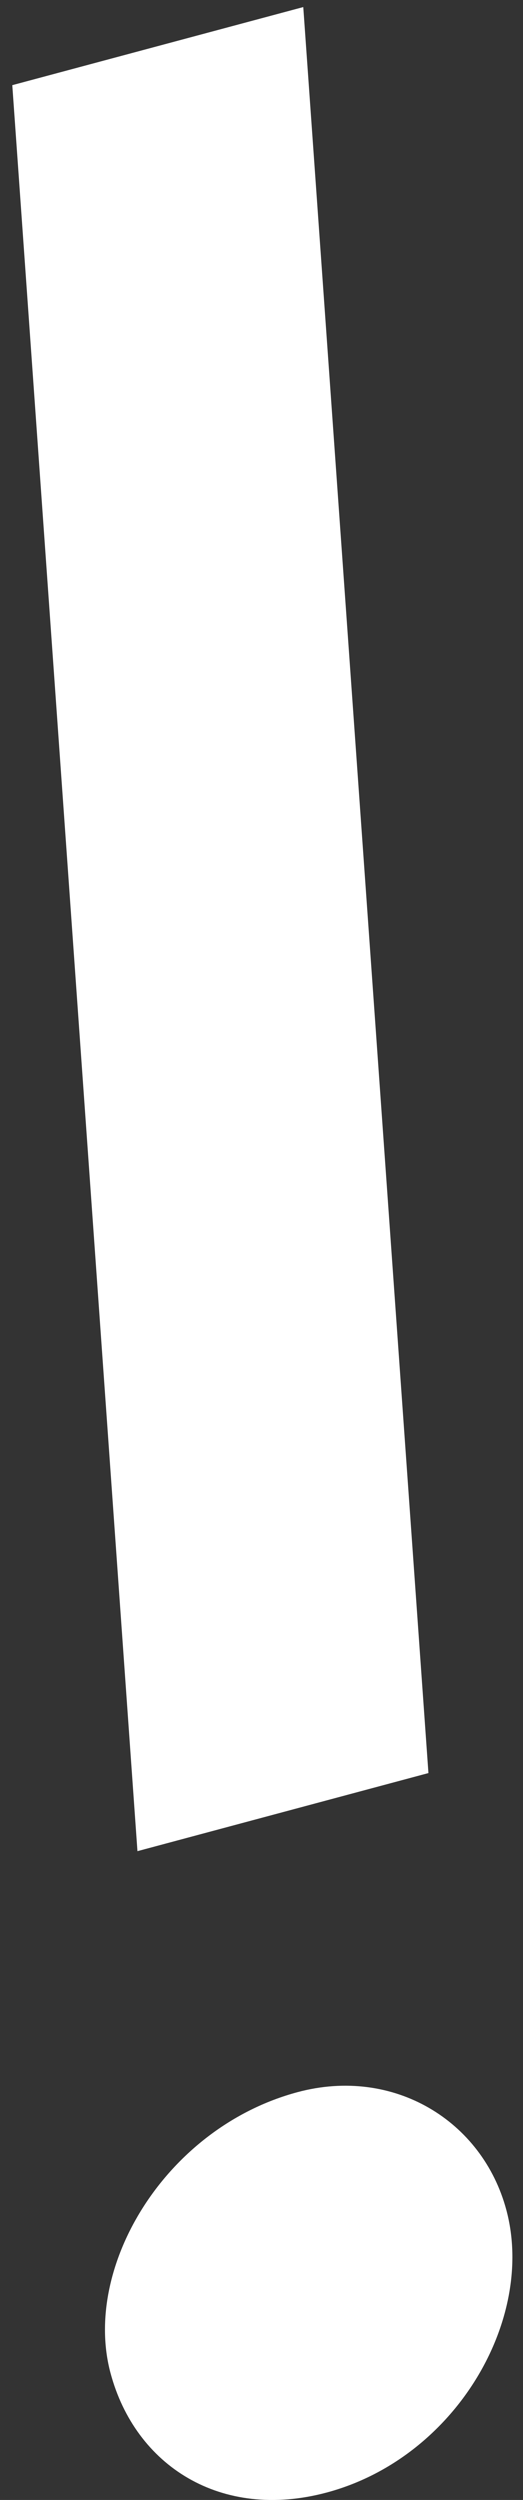
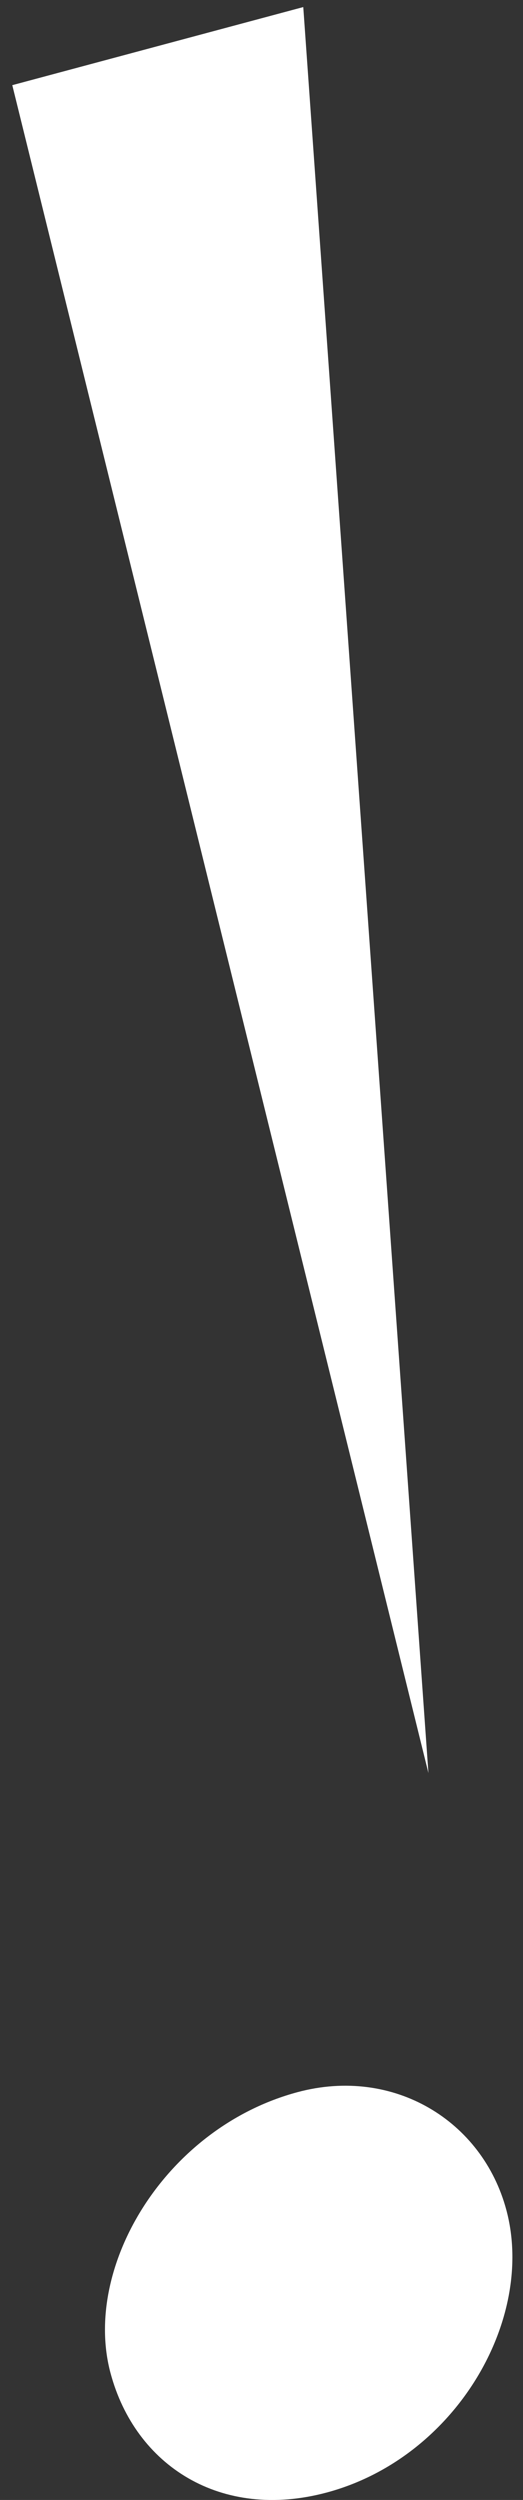
<svg xmlns="http://www.w3.org/2000/svg" width="22" height="105" viewBox="0 0 22 105" fill="none">
  <rect x="0" y="0" width="22" height="105" fill="#333333" stroke="none" />
-   <path d="M18.022 74.47L12.757 0.297L0.517 3.577L5.782 77.75L18.022 74.47ZM4.649 99.67C5.692 103.565 9.294 105.879 13.745 104.687C19.17 103.233 22.53 97.413 21.3 92.823C20.294 89.067 16.553 86.79 12.519 87.871C6.955 89.362 3.456 95.219 4.649 99.67Z" fill="white" />
+   <path d="M18.022 74.47L12.757 0.297L0.517 3.577L18.022 74.47ZM4.649 99.67C5.692 103.565 9.294 105.879 13.745 104.687C19.17 103.233 22.53 97.413 21.3 92.823C20.294 89.067 16.553 86.79 12.519 87.871C6.955 89.362 3.456 95.219 4.649 99.67Z" fill="white" />
</svg>